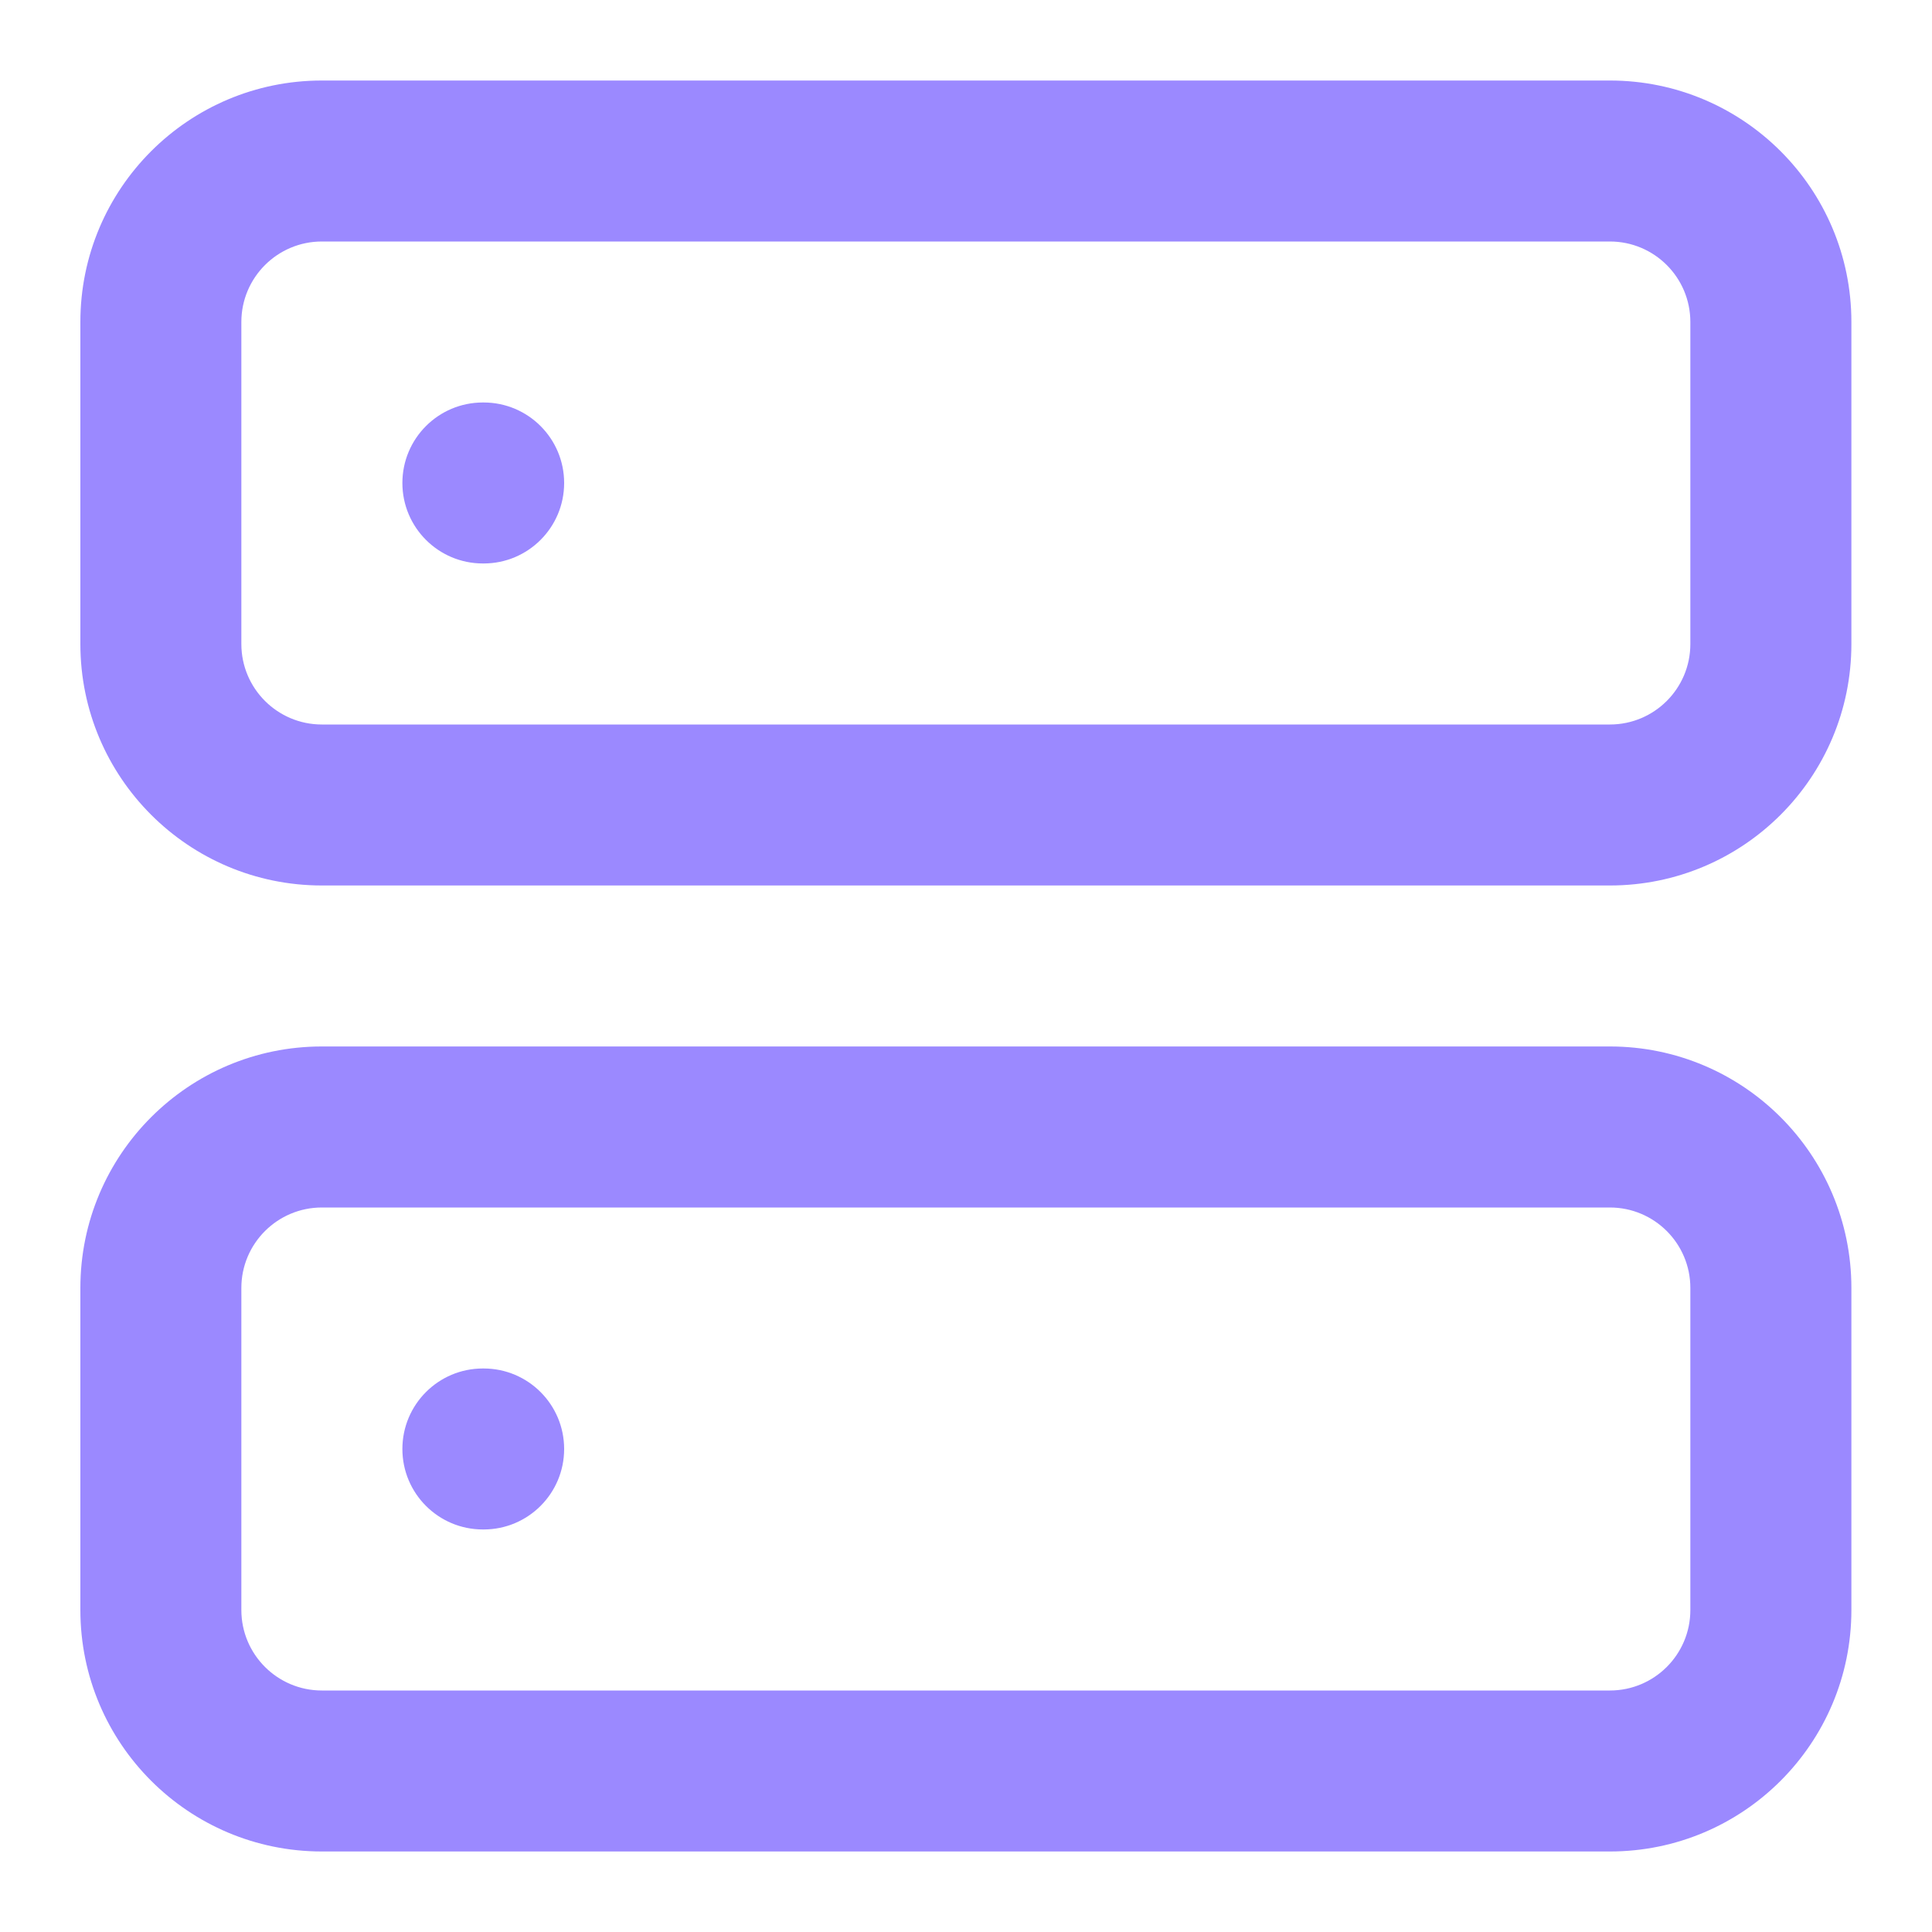
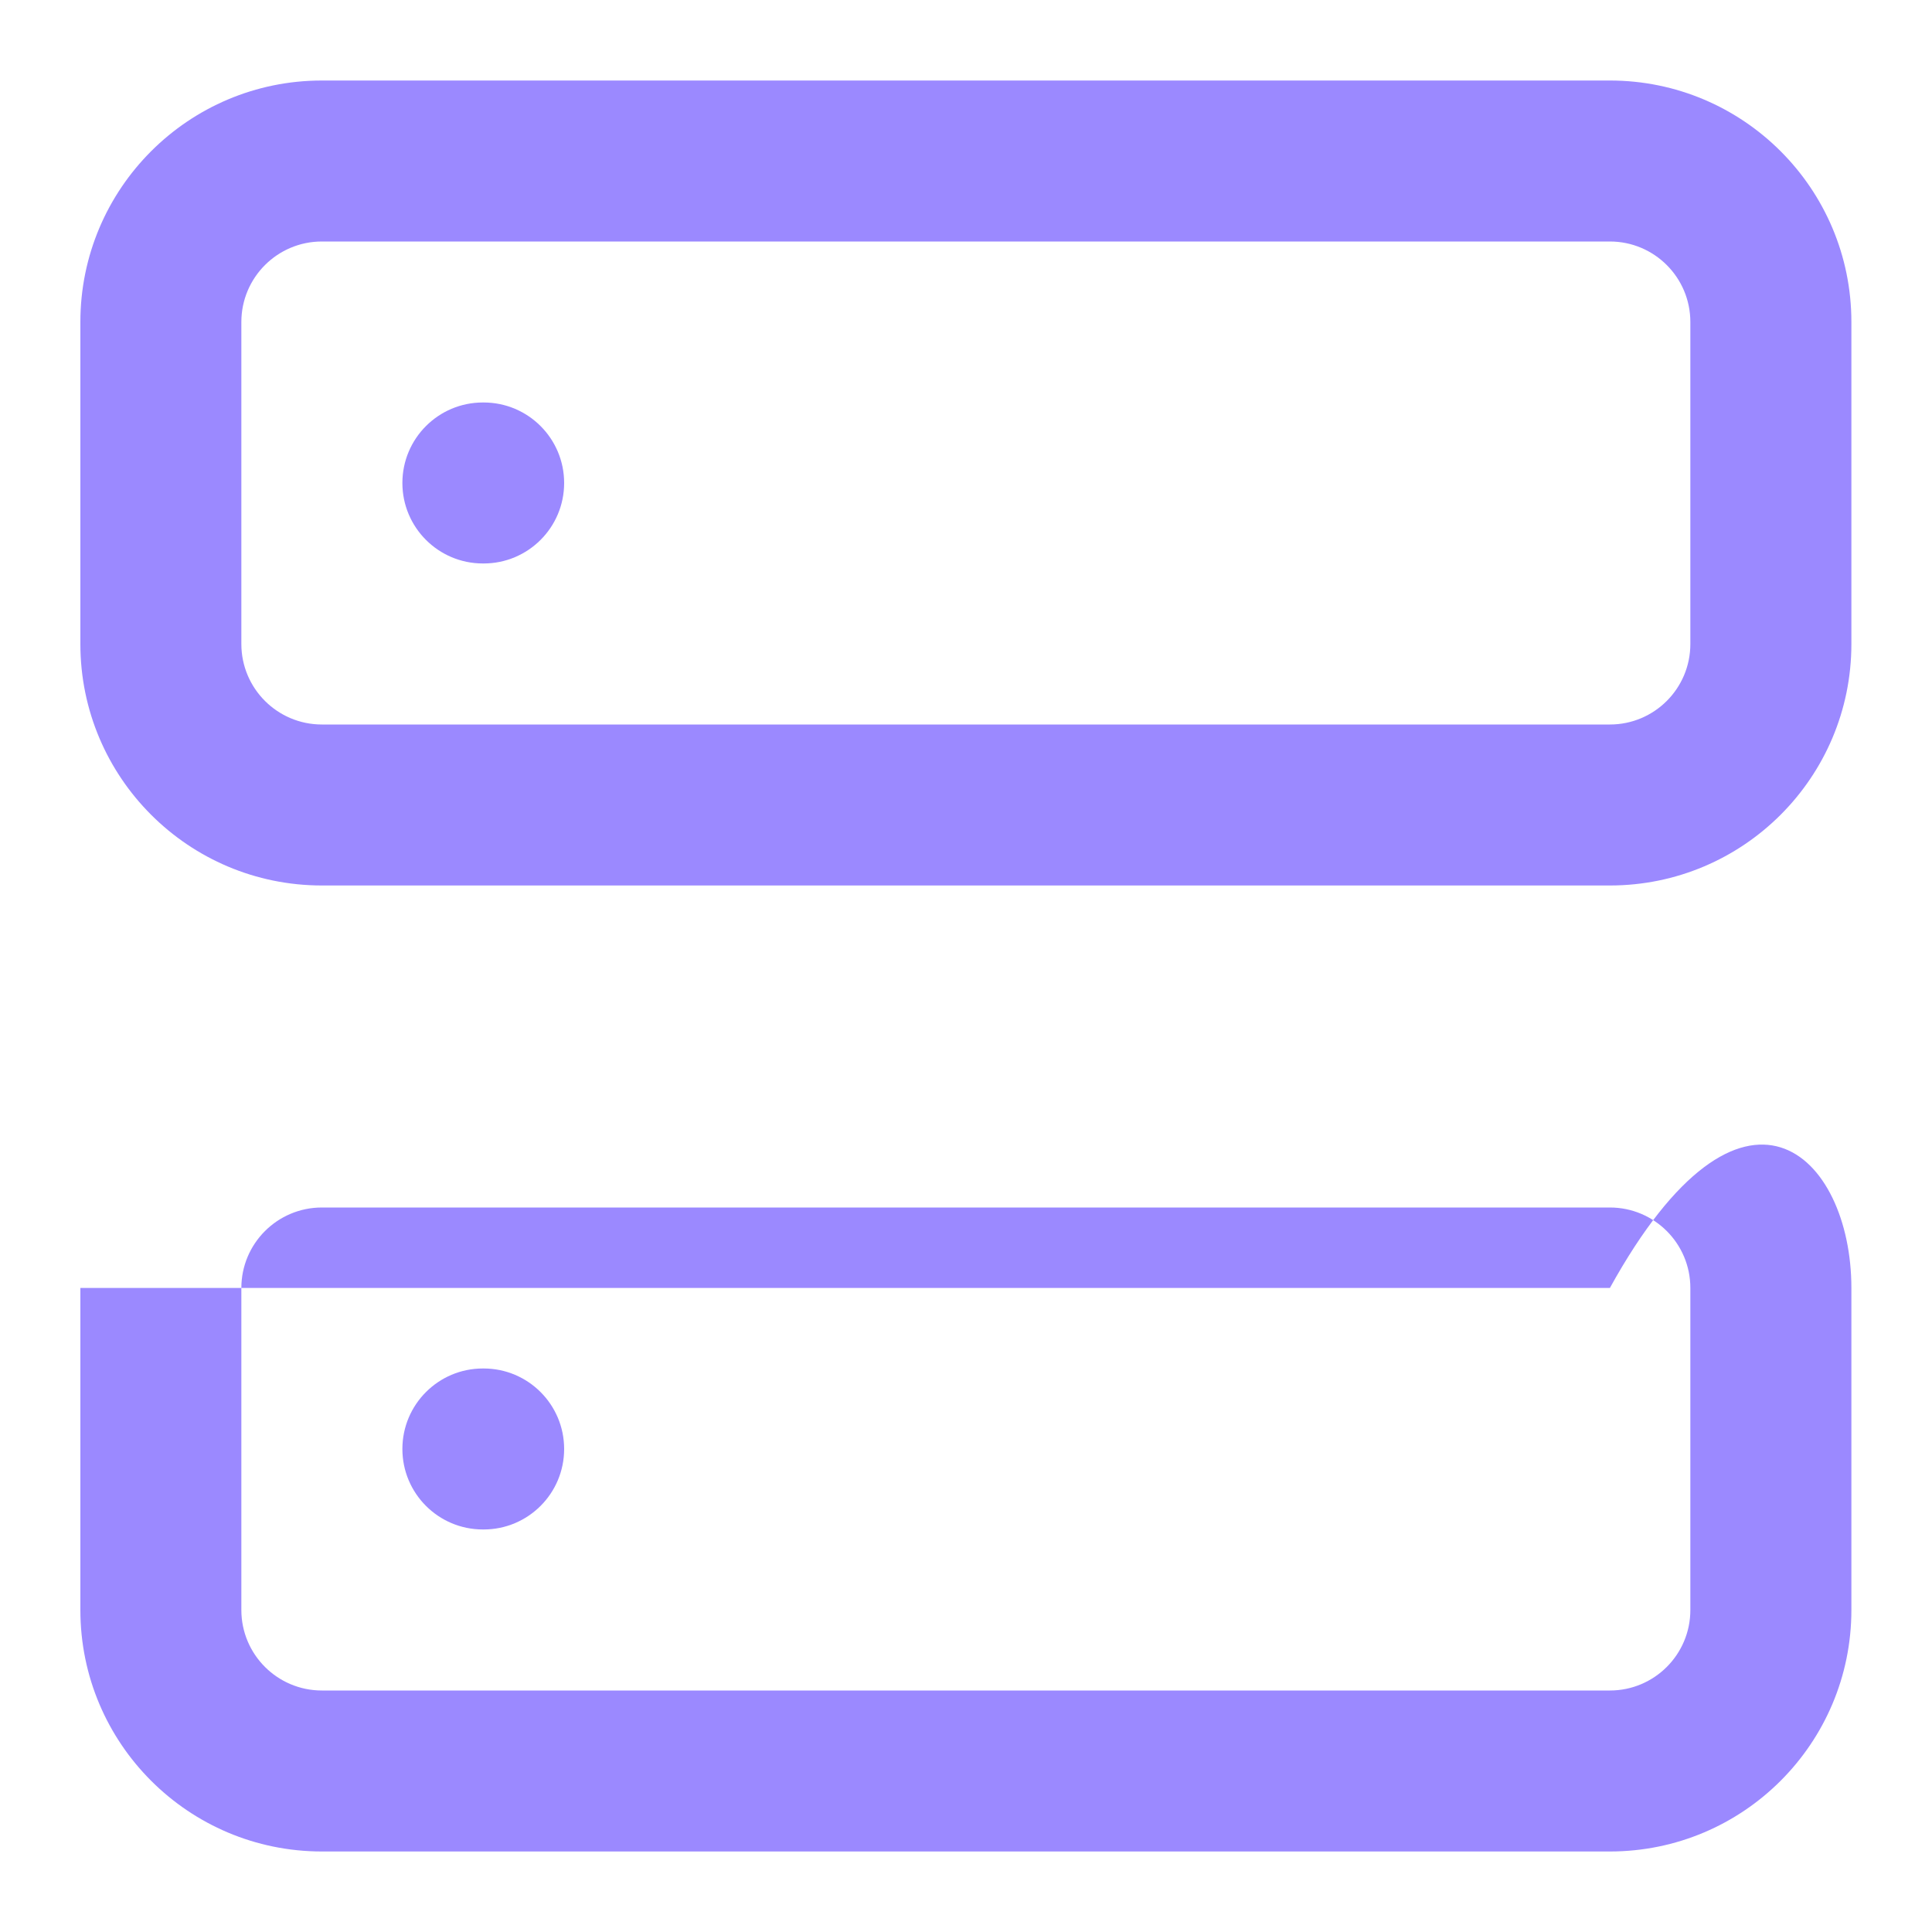
<svg xmlns="http://www.w3.org/2000/svg" width="40" height="40" viewBox="0 0 40 40" fill="none">
-   <path d="M34.997 26.666C34.997 25.746 34.251 25 33.331 25H6.664C5.744 25 4.997 25.746 4.997 26.666V33.333C4.997 34.254 5.744 35 6.664 35H33.331C34.251 35 34.997 34.254 34.997 33.333V26.666ZM10.014 28.333C10.934 28.333 11.68 29.079 11.68 30C11.68 30.92 10.934 31.666 10.014 31.666H9.997C9.077 31.666 8.331 30.92 8.331 30C8.331 29.079 9.077 28.333 9.997 28.333H10.014ZM34.997 6.667C34.997 5.746 34.251 5 33.331 5H6.664C5.744 5 4.997 5.746 4.997 6.667V13.333C4.997 14.254 5.744 15 6.664 15H33.331C34.251 15 34.997 14.254 34.997 13.333V6.667ZM10.014 8.333C10.934 8.333 11.68 9.079 11.68 10C11.68 10.92 10.934 11.666 10.014 11.666H9.997C9.077 11.666 8.331 10.92 8.331 10C8.331 9.079 9.077 8.333 9.997 8.333H10.014ZM38.331 33.333C38.331 36.095 36.092 38.333 33.331 38.333H6.664C3.903 38.333 1.664 36.095 1.664 33.333V26.666C1.664 23.905 3.903 21.666 6.664 21.666H33.331C36.092 21.666 38.331 23.905 38.331 26.666V33.333ZM38.331 13.333C38.331 16.095 36.092 18.333 33.331 18.333H6.664C3.903 18.333 1.664 16.095 1.664 13.333V6.667C1.664 3.905 3.903 1.667 6.664 1.667H33.331C36.092 1.667 38.331 3.905 38.331 6.667V13.333Z" fill="#9B89FF" />
+   <path d="M34.997 26.666C34.997 25.746 34.251 25 33.331 25H6.664C5.744 25 4.997 25.746 4.997 26.666V33.333C4.997 34.254 5.744 35 6.664 35H33.331C34.251 35 34.997 34.254 34.997 33.333V26.666ZM10.014 28.333C10.934 28.333 11.68 29.079 11.68 30C11.68 30.92 10.934 31.666 10.014 31.666H9.997C9.077 31.666 8.331 30.92 8.331 30C8.331 29.079 9.077 28.333 9.997 28.333H10.014ZM34.997 6.667C34.997 5.746 34.251 5 33.331 5H6.664C5.744 5 4.997 5.746 4.997 6.667V13.333C4.997 14.254 5.744 15 6.664 15H33.331C34.251 15 34.997 14.254 34.997 13.333V6.667ZM10.014 8.333C10.934 8.333 11.68 9.079 11.68 10C11.68 10.92 10.934 11.666 10.014 11.666H9.997C9.077 11.666 8.331 10.92 8.331 10C8.331 9.079 9.077 8.333 9.997 8.333H10.014ZM38.331 33.333C38.331 36.095 36.092 38.333 33.331 38.333H6.664C3.903 38.333 1.664 36.095 1.664 33.333V26.666H33.331C36.092 21.666 38.331 23.905 38.331 26.666V33.333ZM38.331 13.333C38.331 16.095 36.092 18.333 33.331 18.333H6.664C3.903 18.333 1.664 16.095 1.664 13.333V6.667C1.664 3.905 3.903 1.667 6.664 1.667H33.331C36.092 1.667 38.331 3.905 38.331 6.667V13.333Z" fill="#9B89FF" />
</svg>